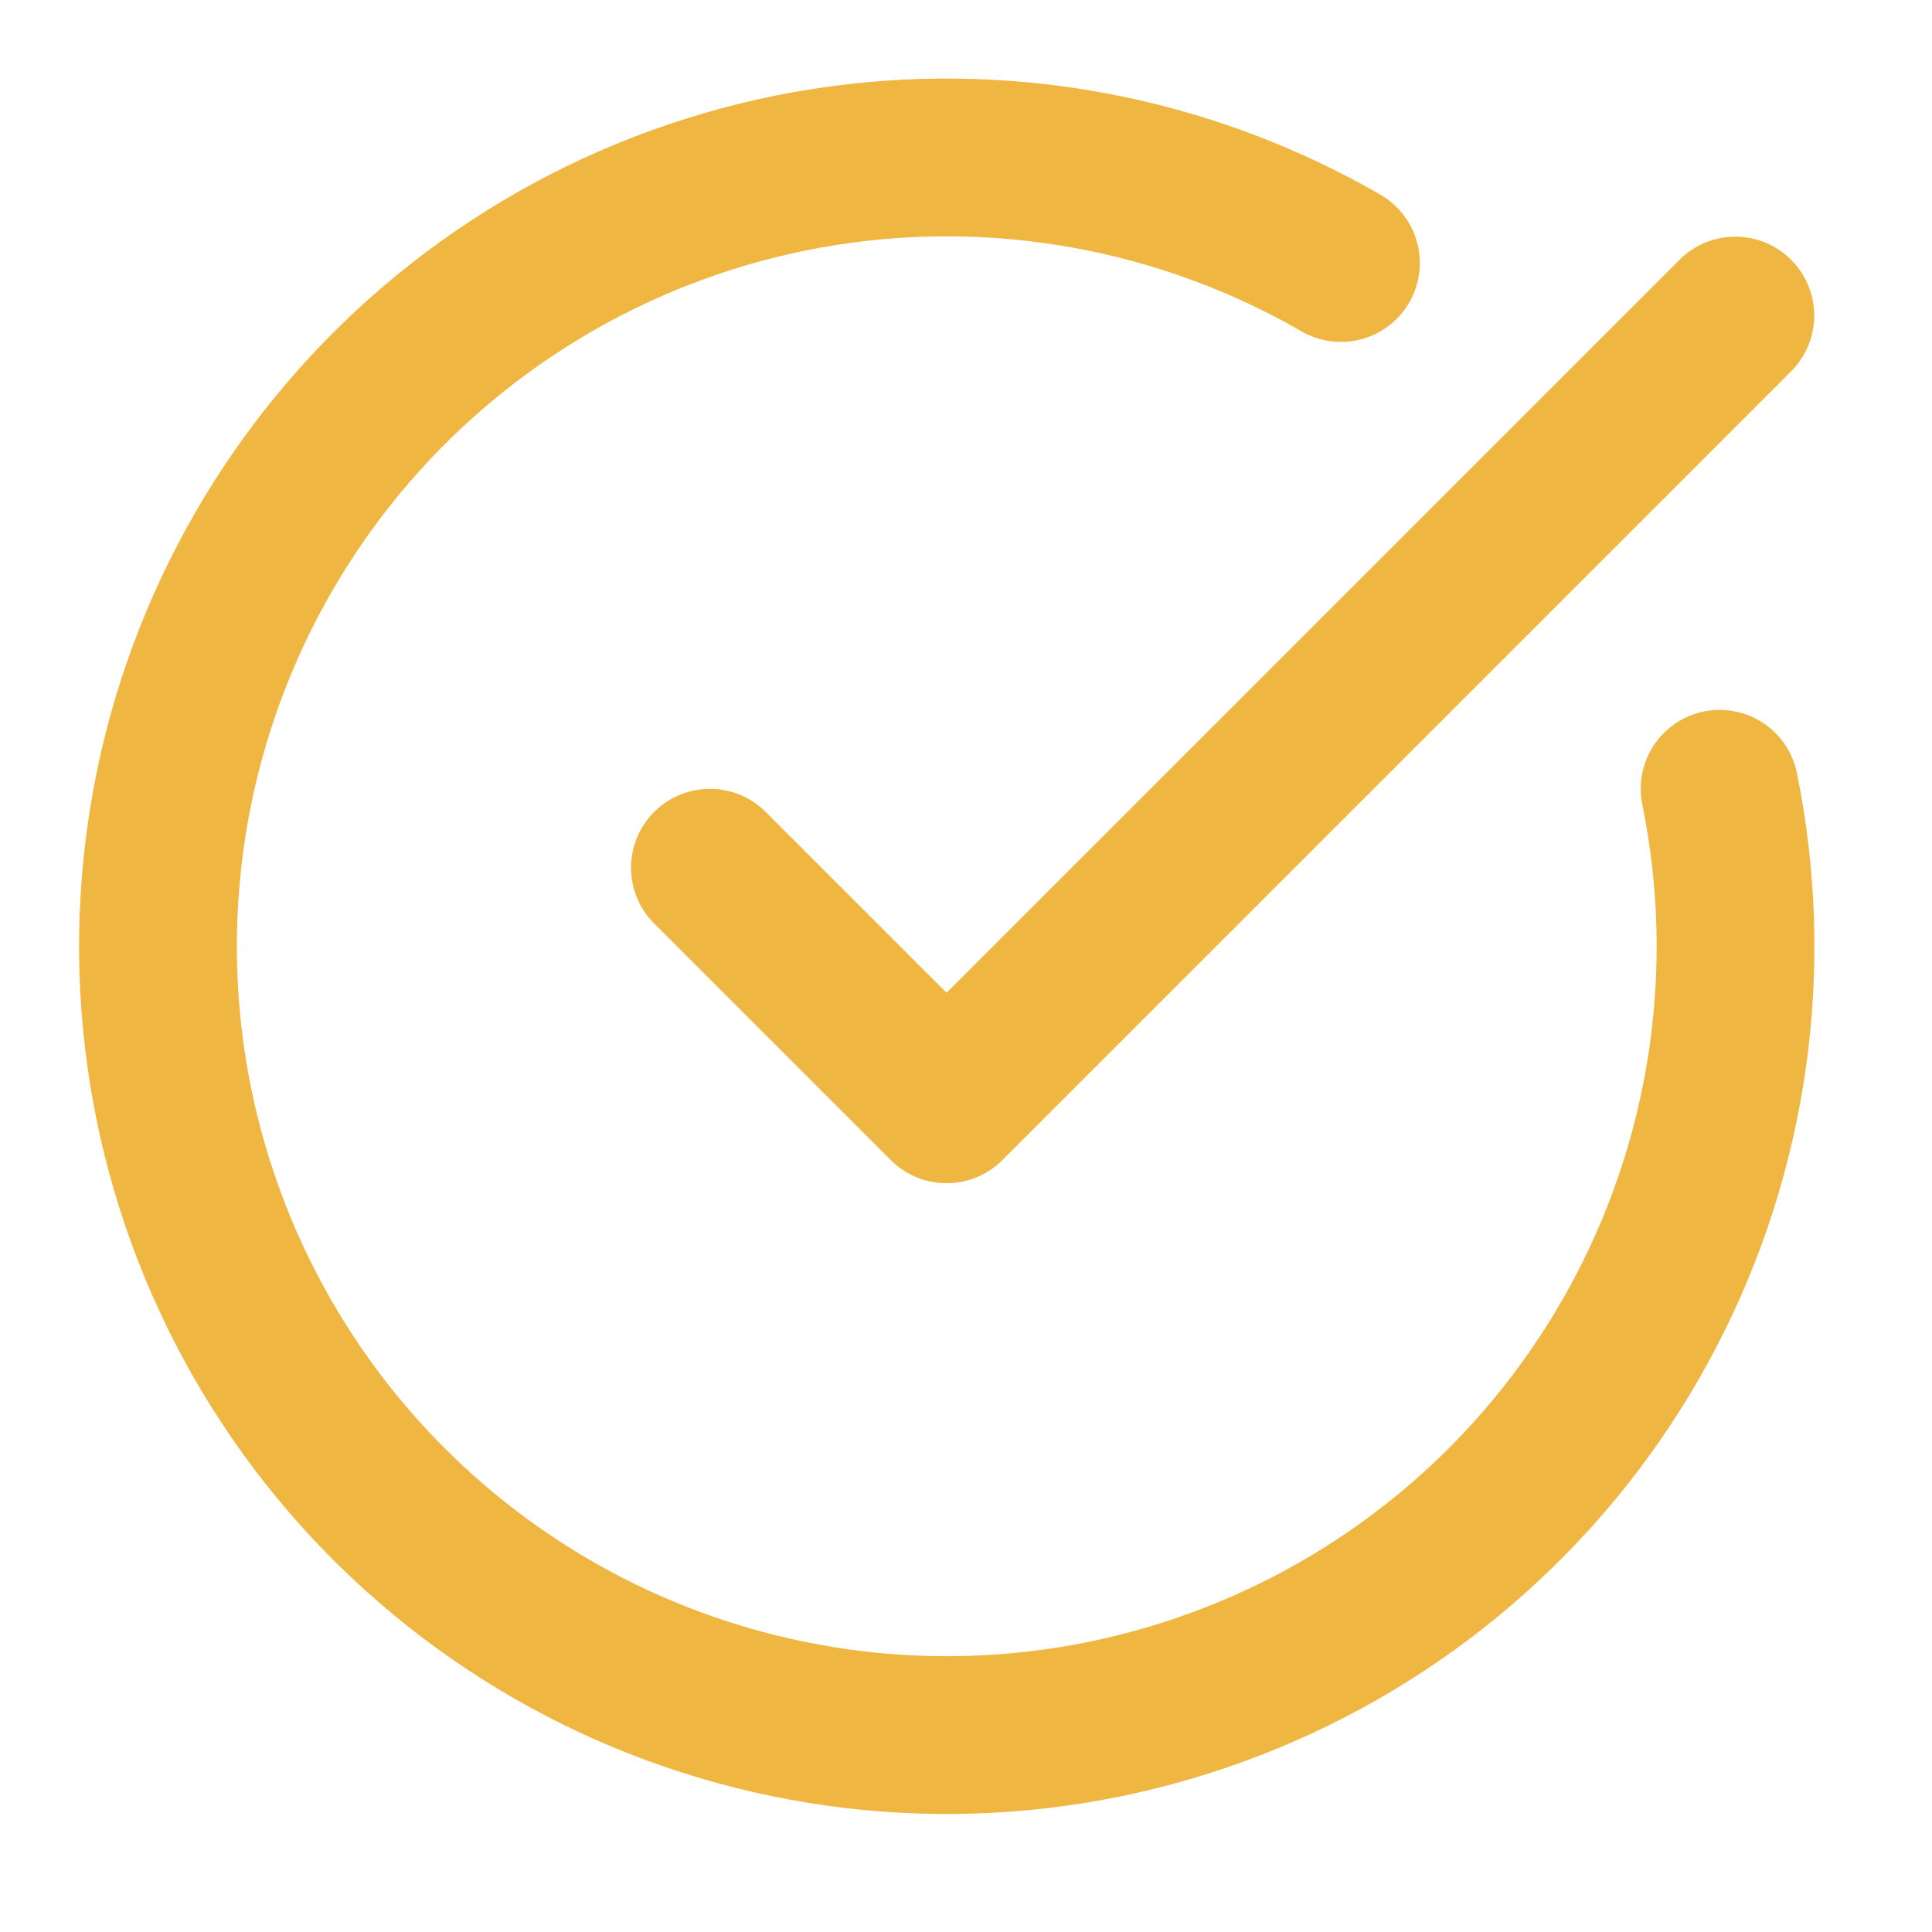
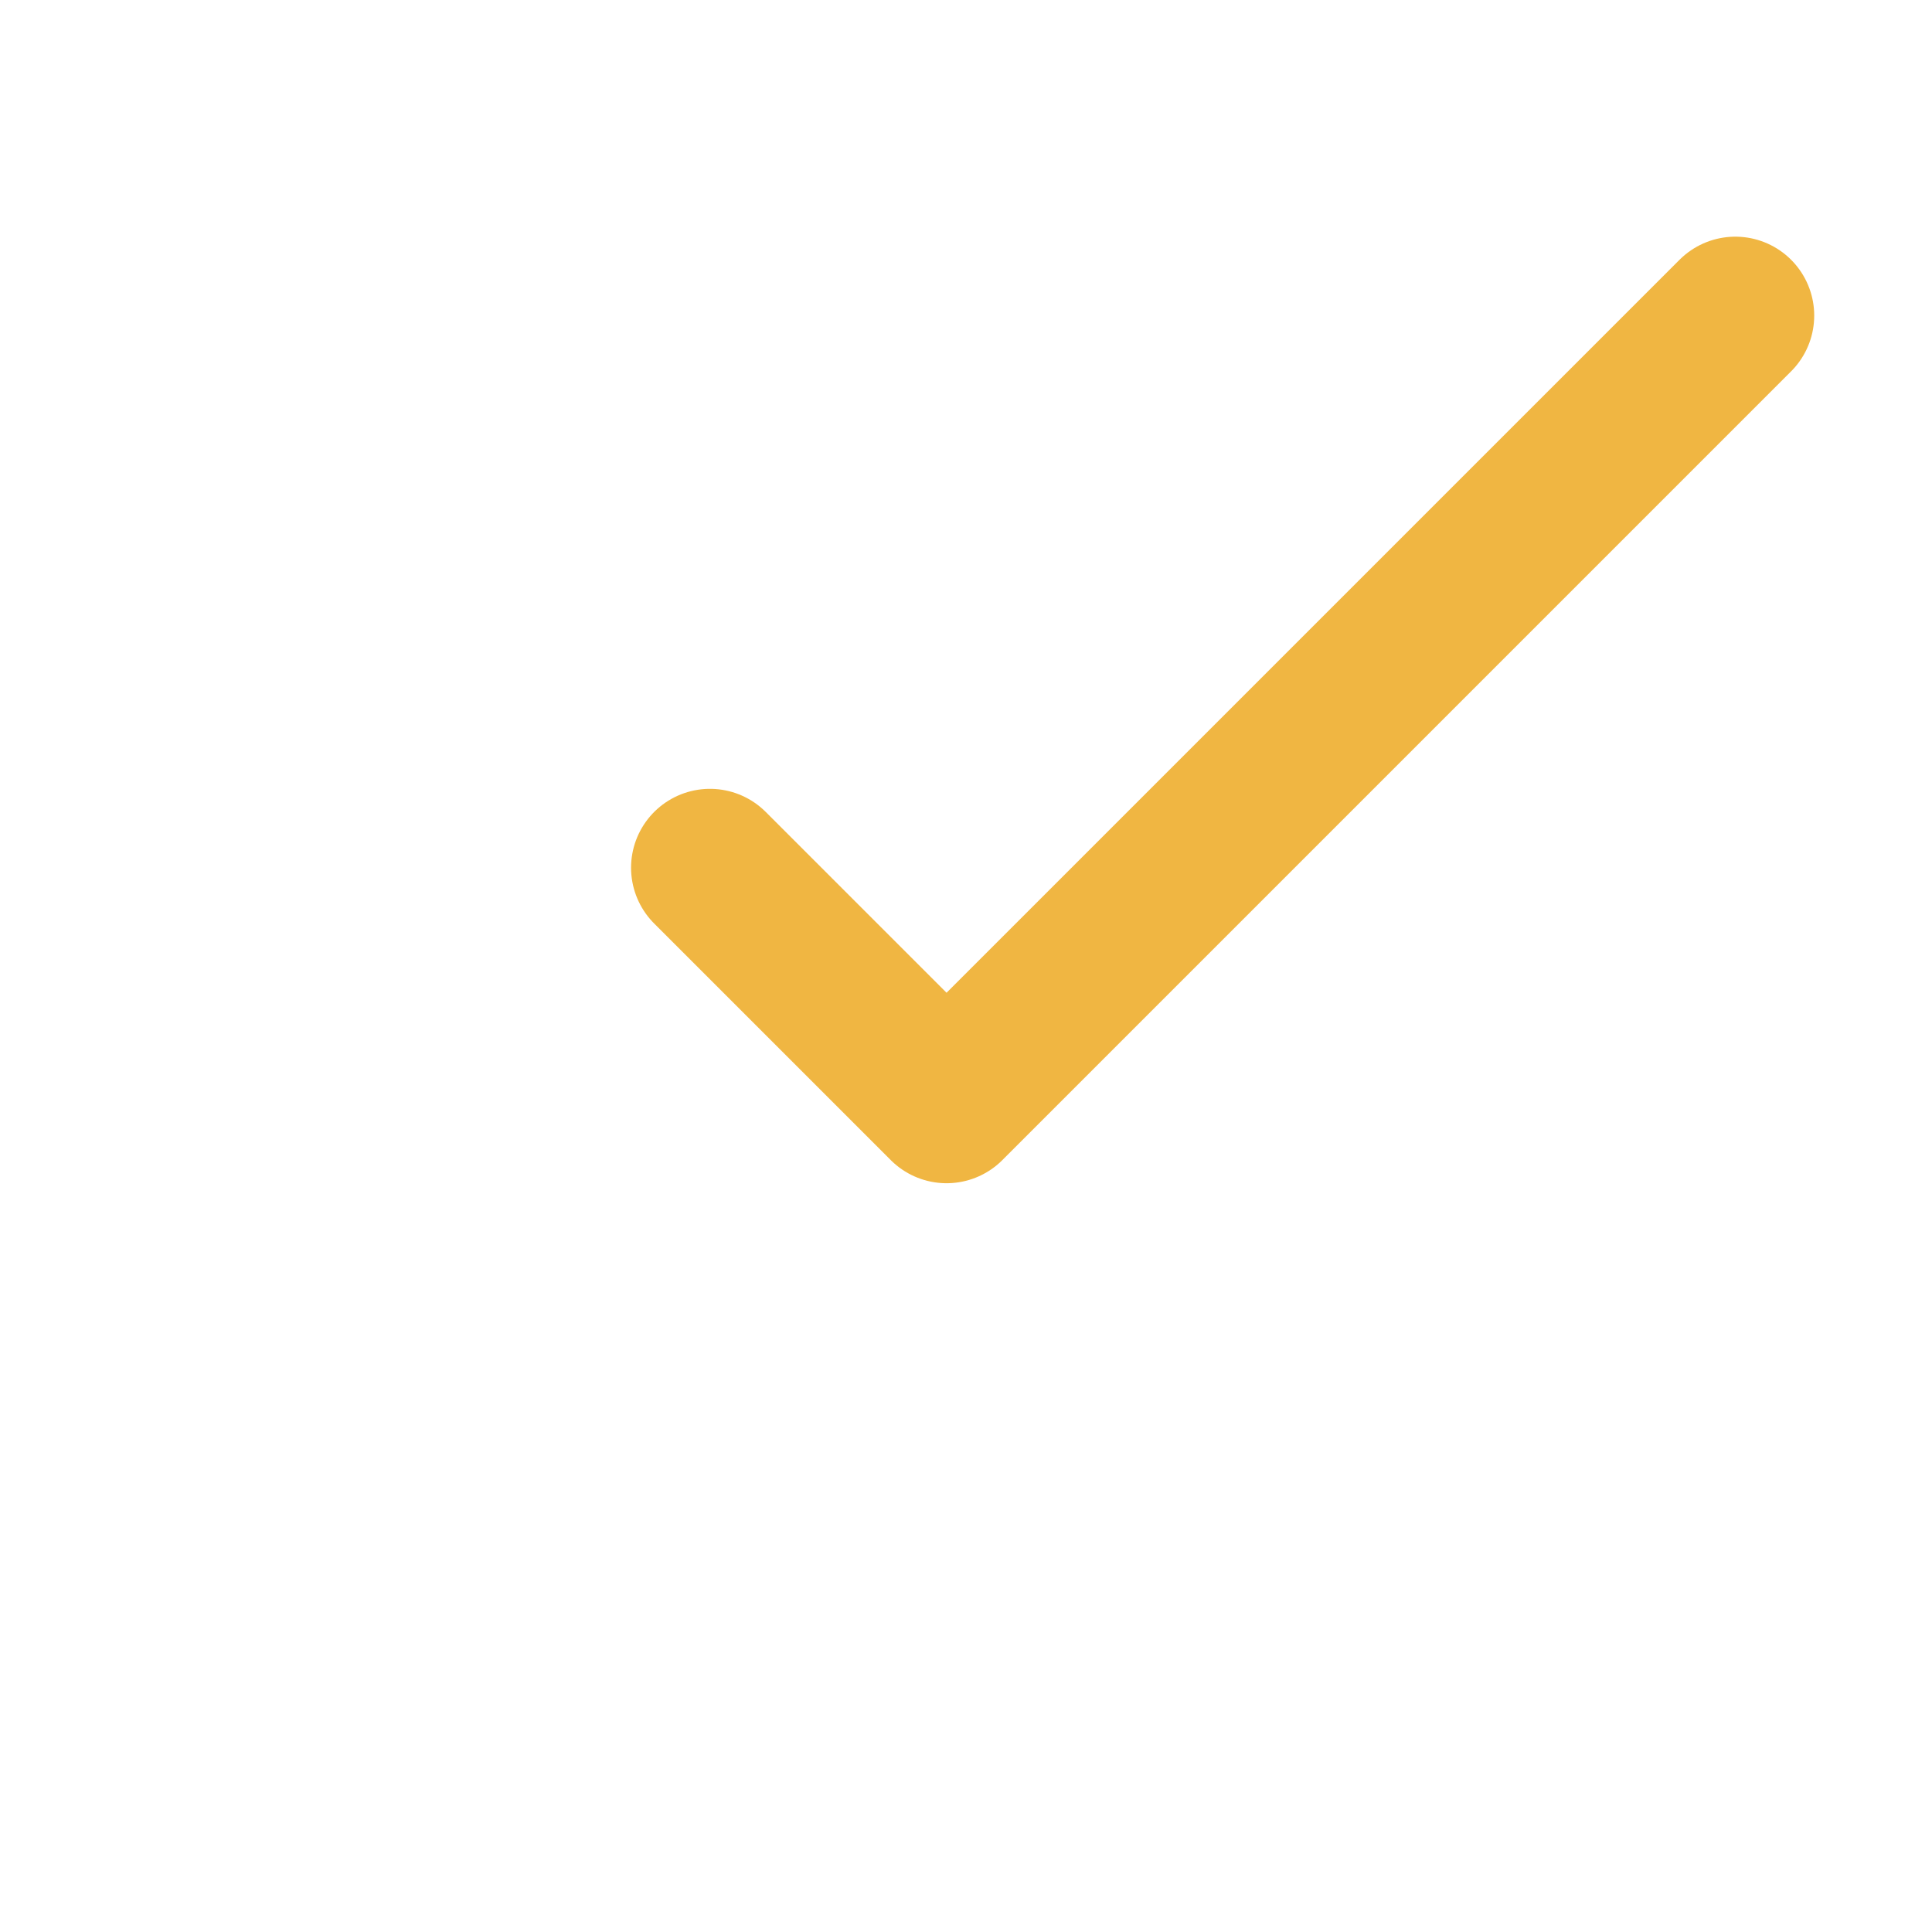
<svg xmlns="http://www.w3.org/2000/svg" fill="none" height="100%" overflow="visible" preserveAspectRatio="none" style="display: block;" viewBox="0 0 15 15" width="100%">
  <g id="SVG">
-     <path d="M13.351 6.124C13.631 7.497 13.432 8.924 12.787 10.167C12.142 11.411 11.09 12.396 9.806 12.957C8.523 13.519 7.086 13.624 5.735 13.254C4.384 12.885 3.2 12.063 2.381 10.927C1.562 9.79 1.158 8.407 1.236 7.008C1.313 5.61 1.868 4.28 2.807 3.24C3.746 2.201 5.014 1.515 6.397 1.297C7.781 1.079 9.198 1.342 10.411 2.042" id="Vector" stroke="#F0B642" stroke-linecap="round" stroke-linejoin="round" stroke-width="1.225" />
    <path d="M5.512 6.737L7.349 8.574L13.473 2.45" id="Vector_2" stroke="#F0B642" stroke-linecap="round" stroke-linejoin="round" stroke-width="1.225" />
  </g>
</svg>